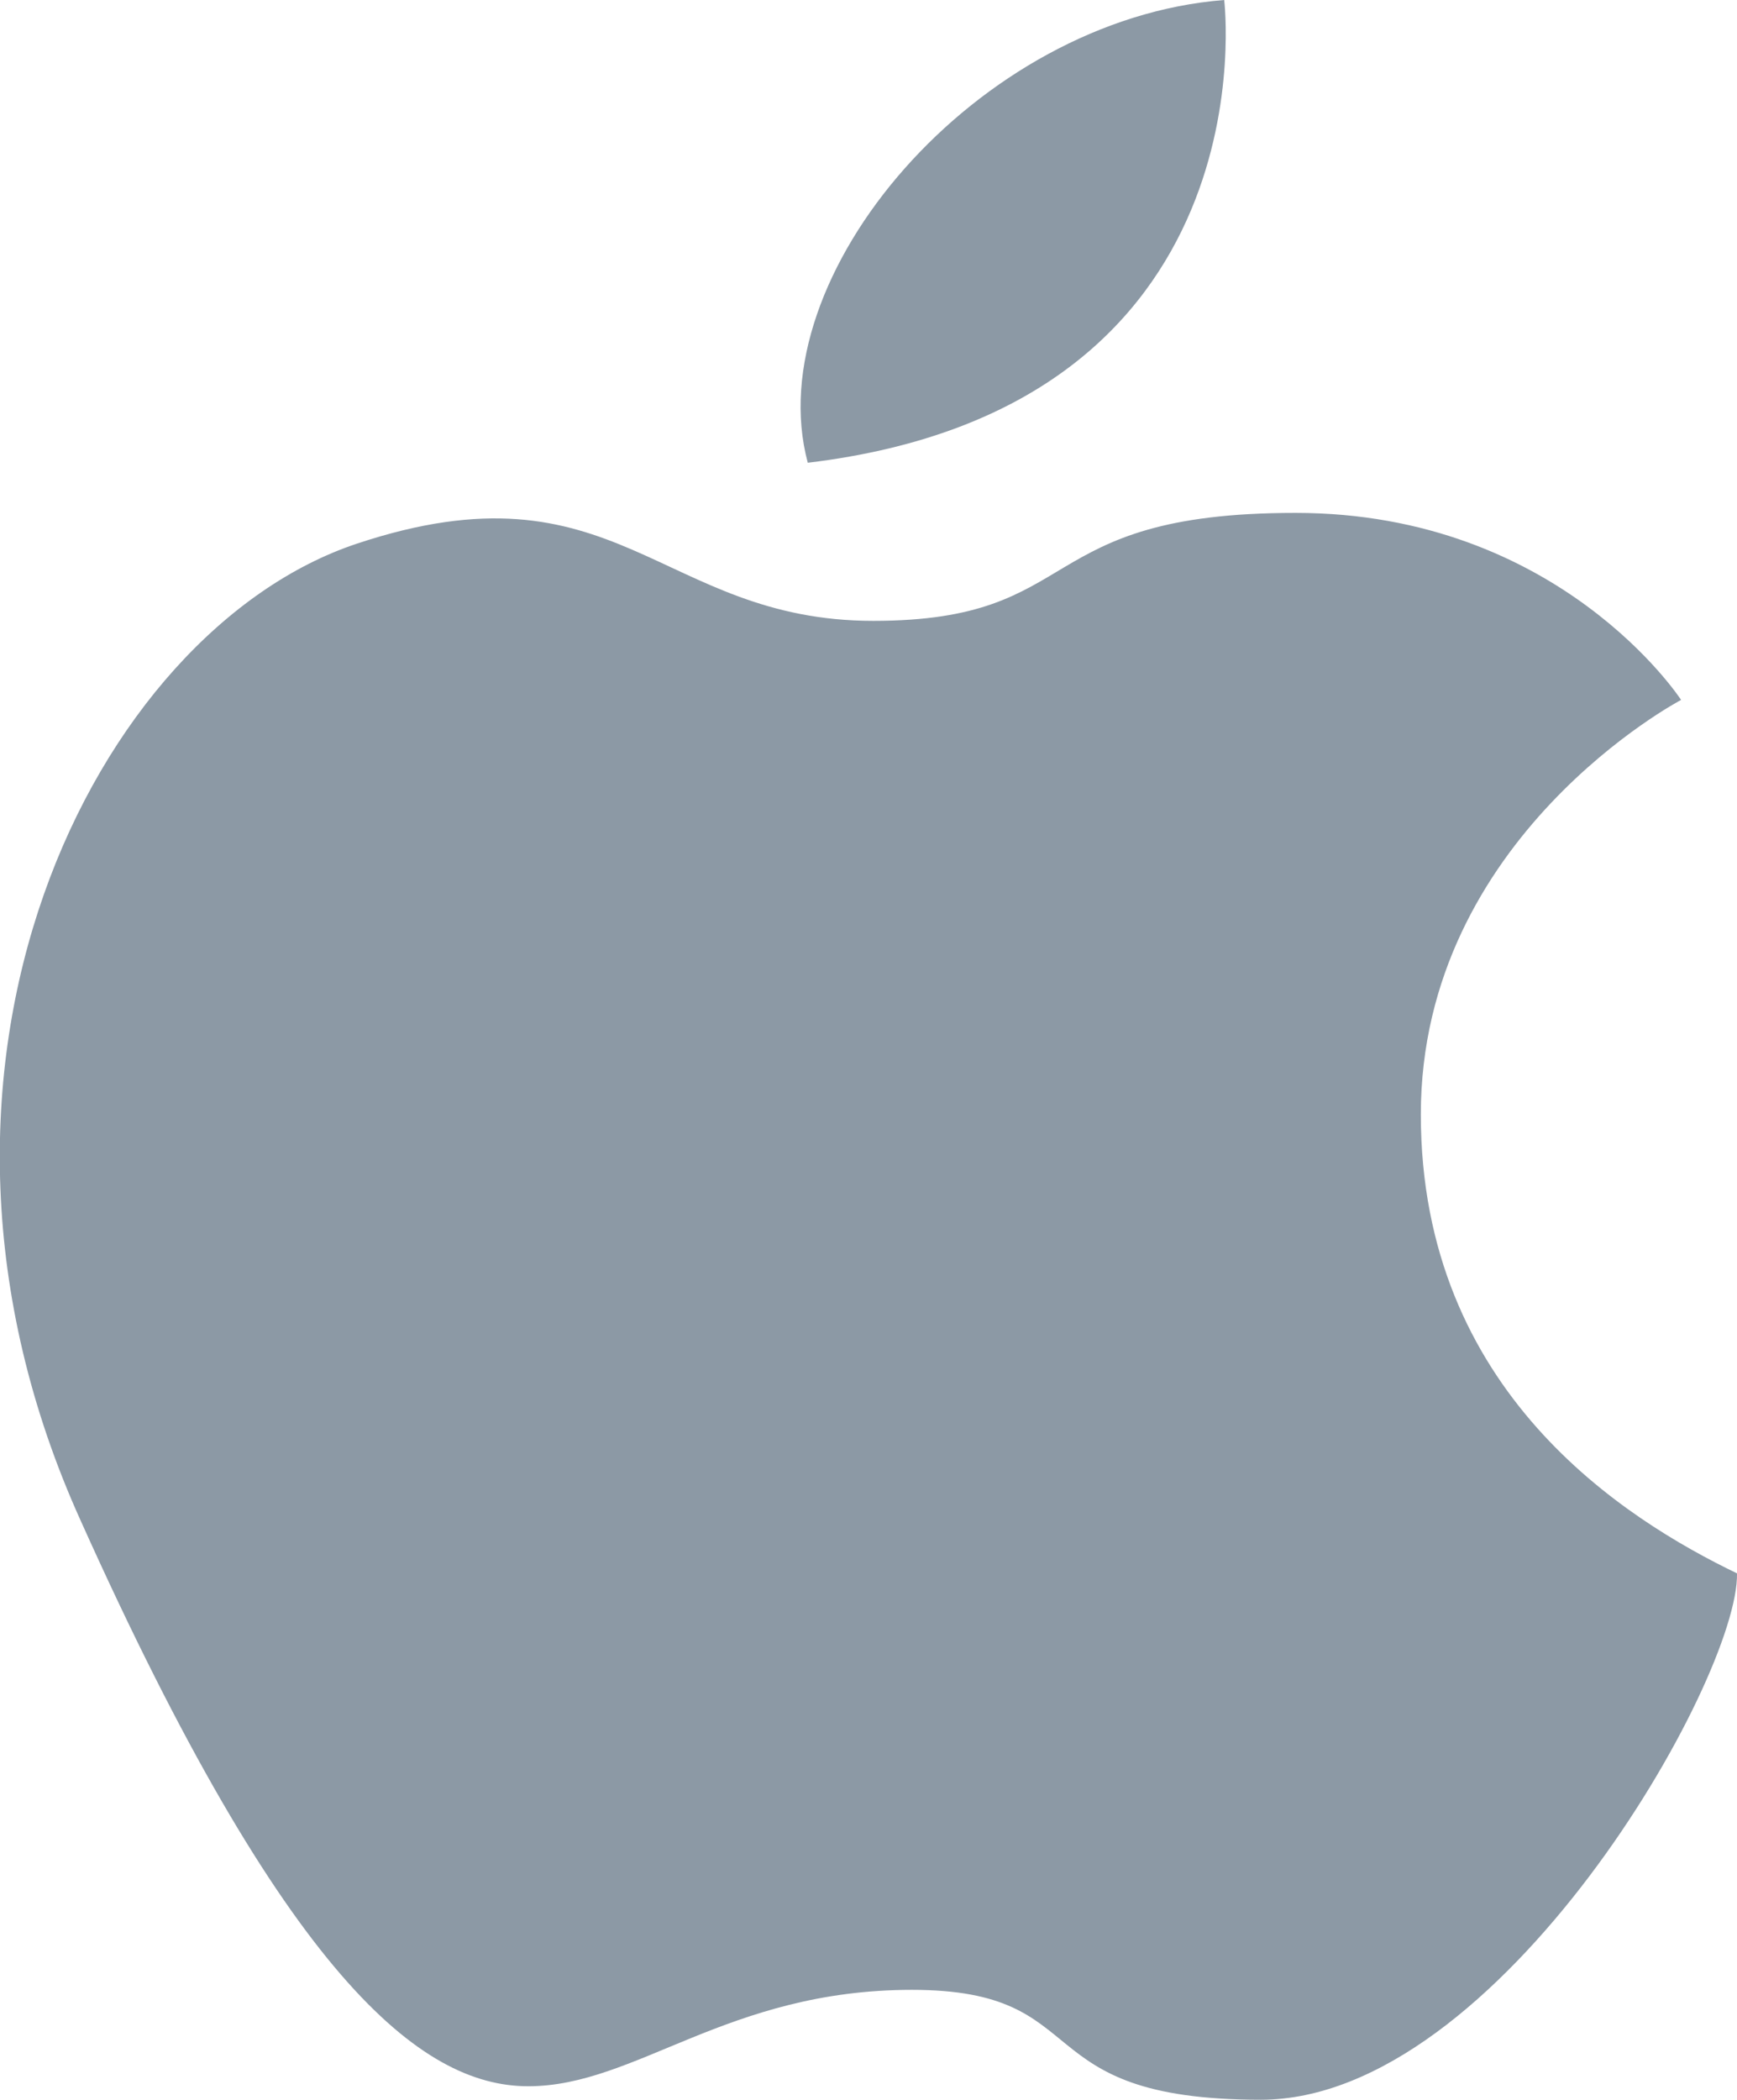
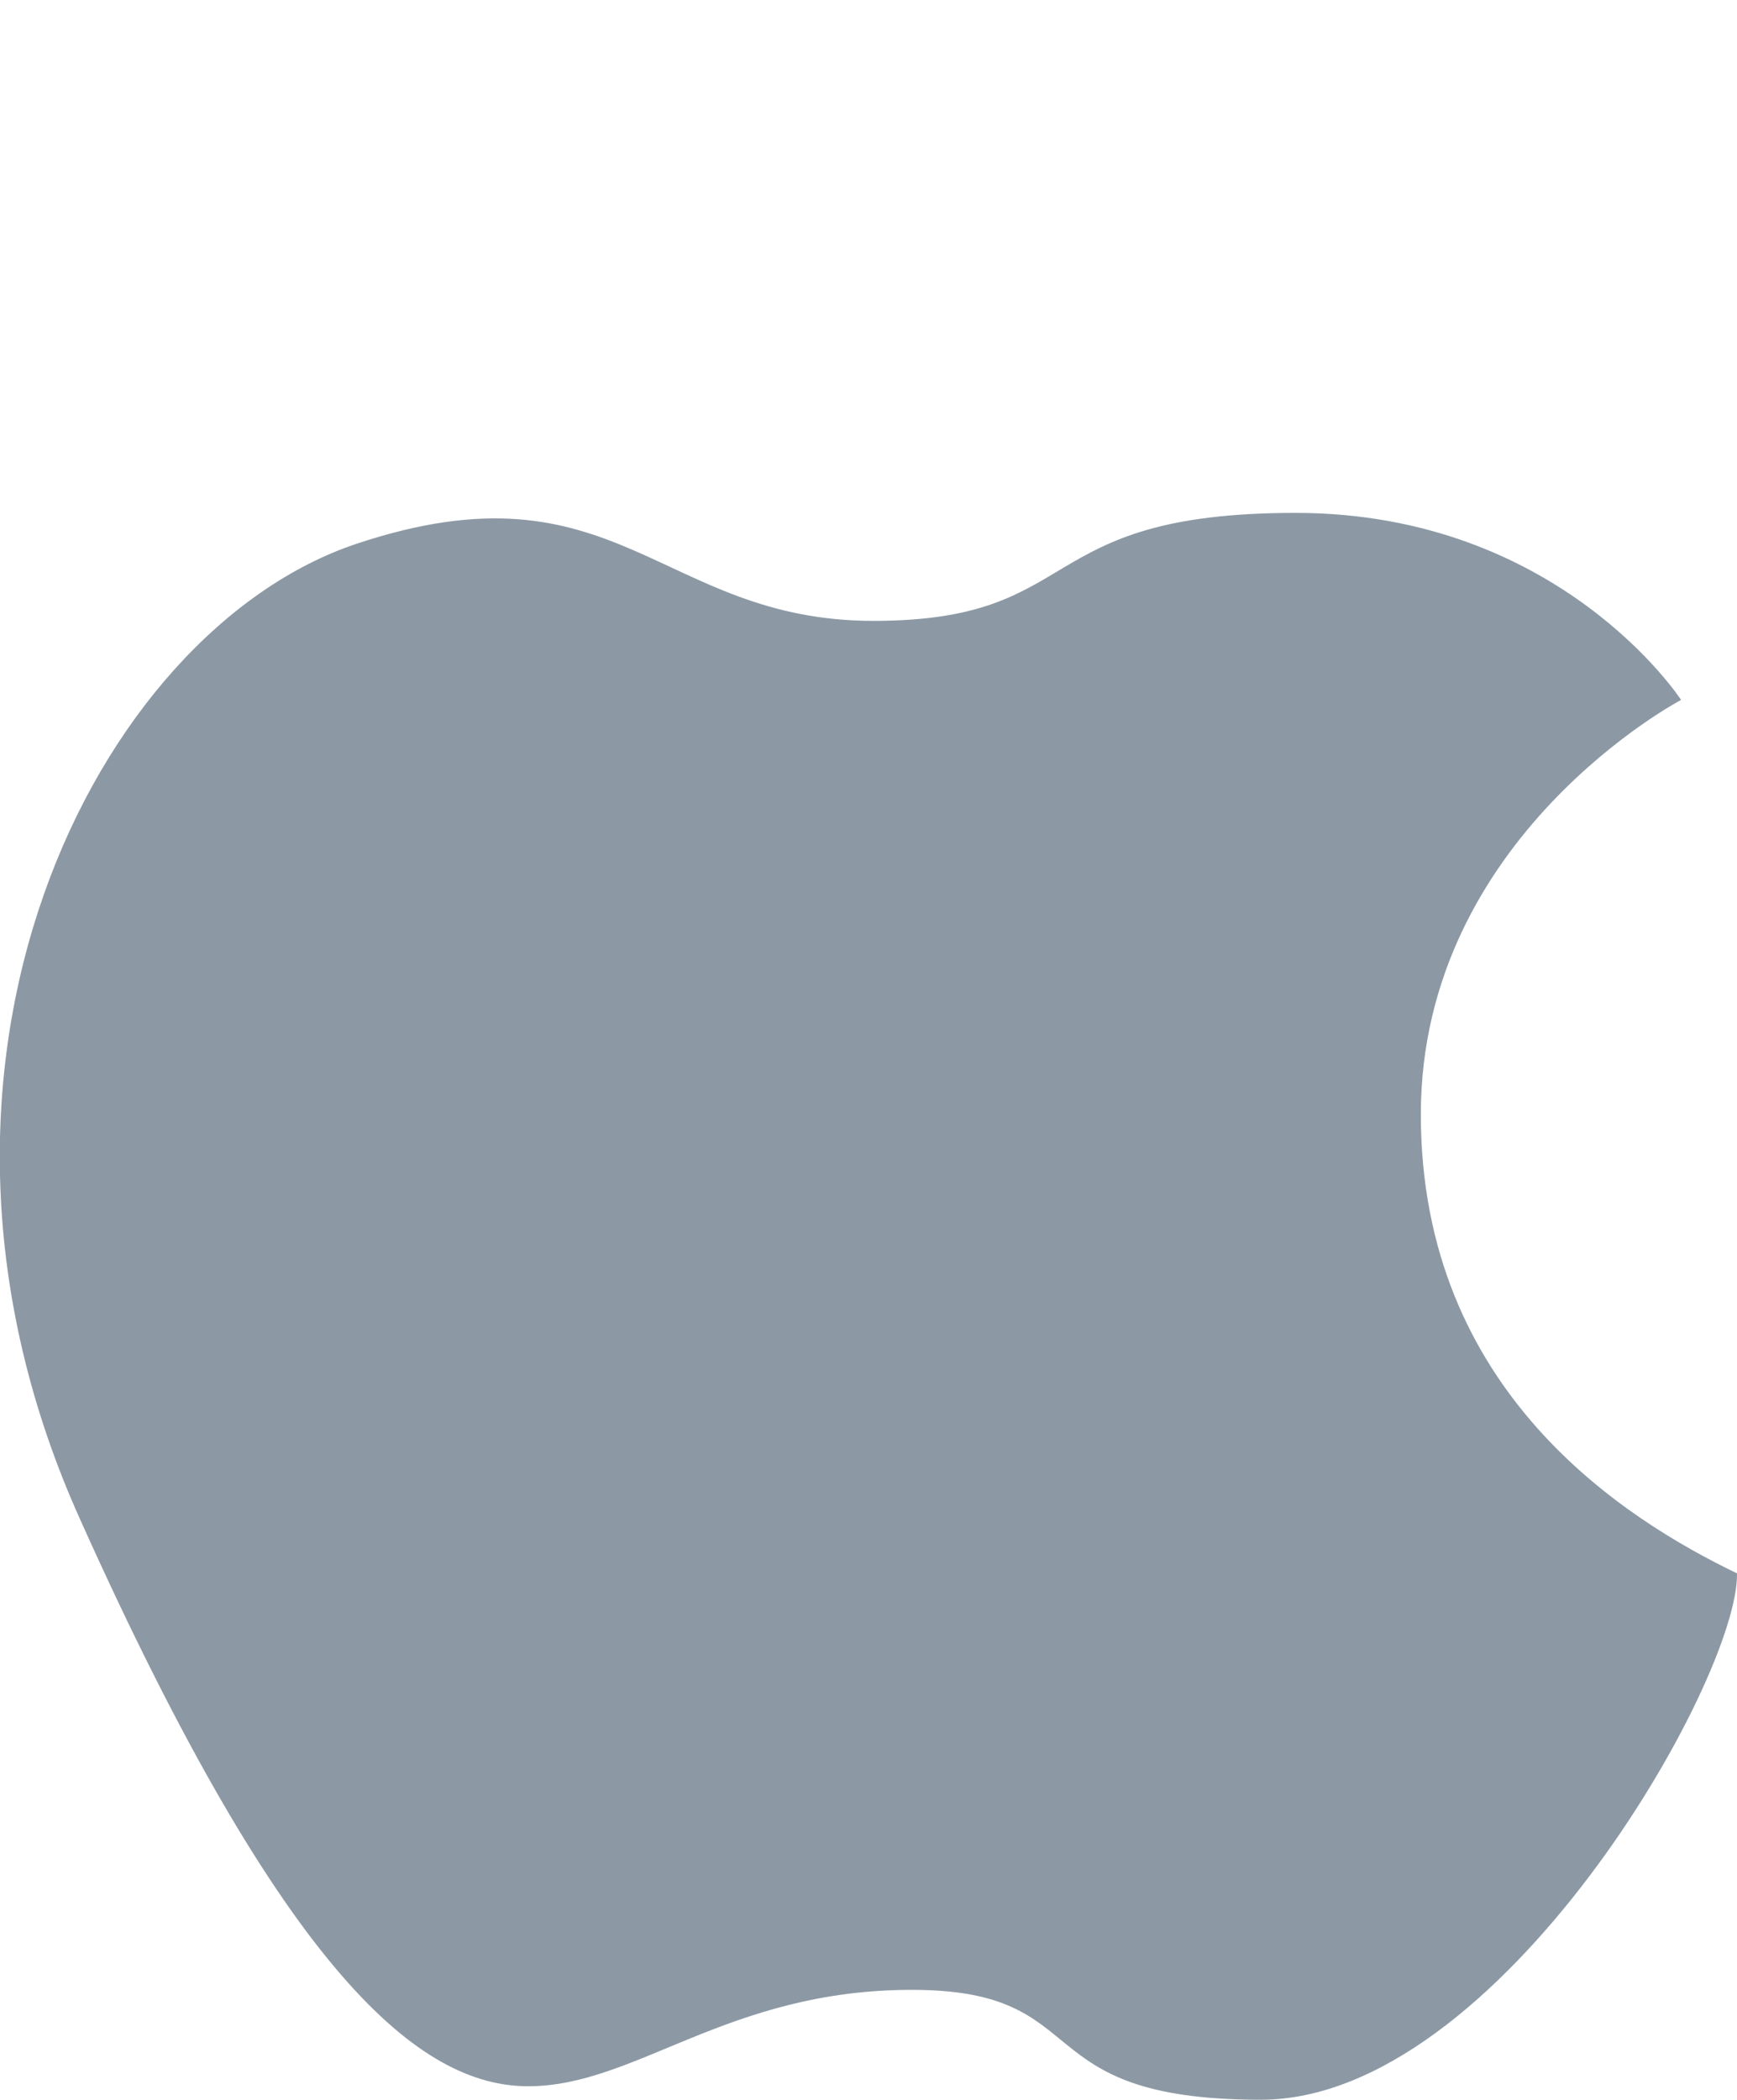
<svg xmlns="http://www.w3.org/2000/svg" version="1.1" id="Layer_1" x="0px" y="0px" viewBox="0 0 90.1 108.9" style="enable-background:new 0 0 90.1 108.9;" xml:space="preserve">
  <style type="text/css">
	.st0{fill:none;}
	.st1{fill:#8C99A5;}
</style>
  <g>
    <rect class="st0" width="90.1" height="108.9" />
    <path class="st1" d="M73.7,57.8c0-14.4,13.5-21.5,13.5-21.5s-6.3-9.7-20-9.7c-13.8,0-10.8,5.6-21.9,5.6s-13.3-8.5-26.8-4   s-25,27.1-14.3,50.7c10.6,23.6,17.6,29.3,23.2,29.3s10.3-5,19.9-5c9.7,0,5.7,5.7,18.1,5.7s24.8-21.8,24.7-27.3   C84.3,78.8,73.7,72.2,73.7,57.8" />
    <rect class="st0" width="90.1" height="108.9" />
-     <path class="st1" d="M63.5,0C50.7,1,39.3,14.3,41.9,24C66.1,21.1,63.5,0,63.5,0" />
  </g>
</svg>